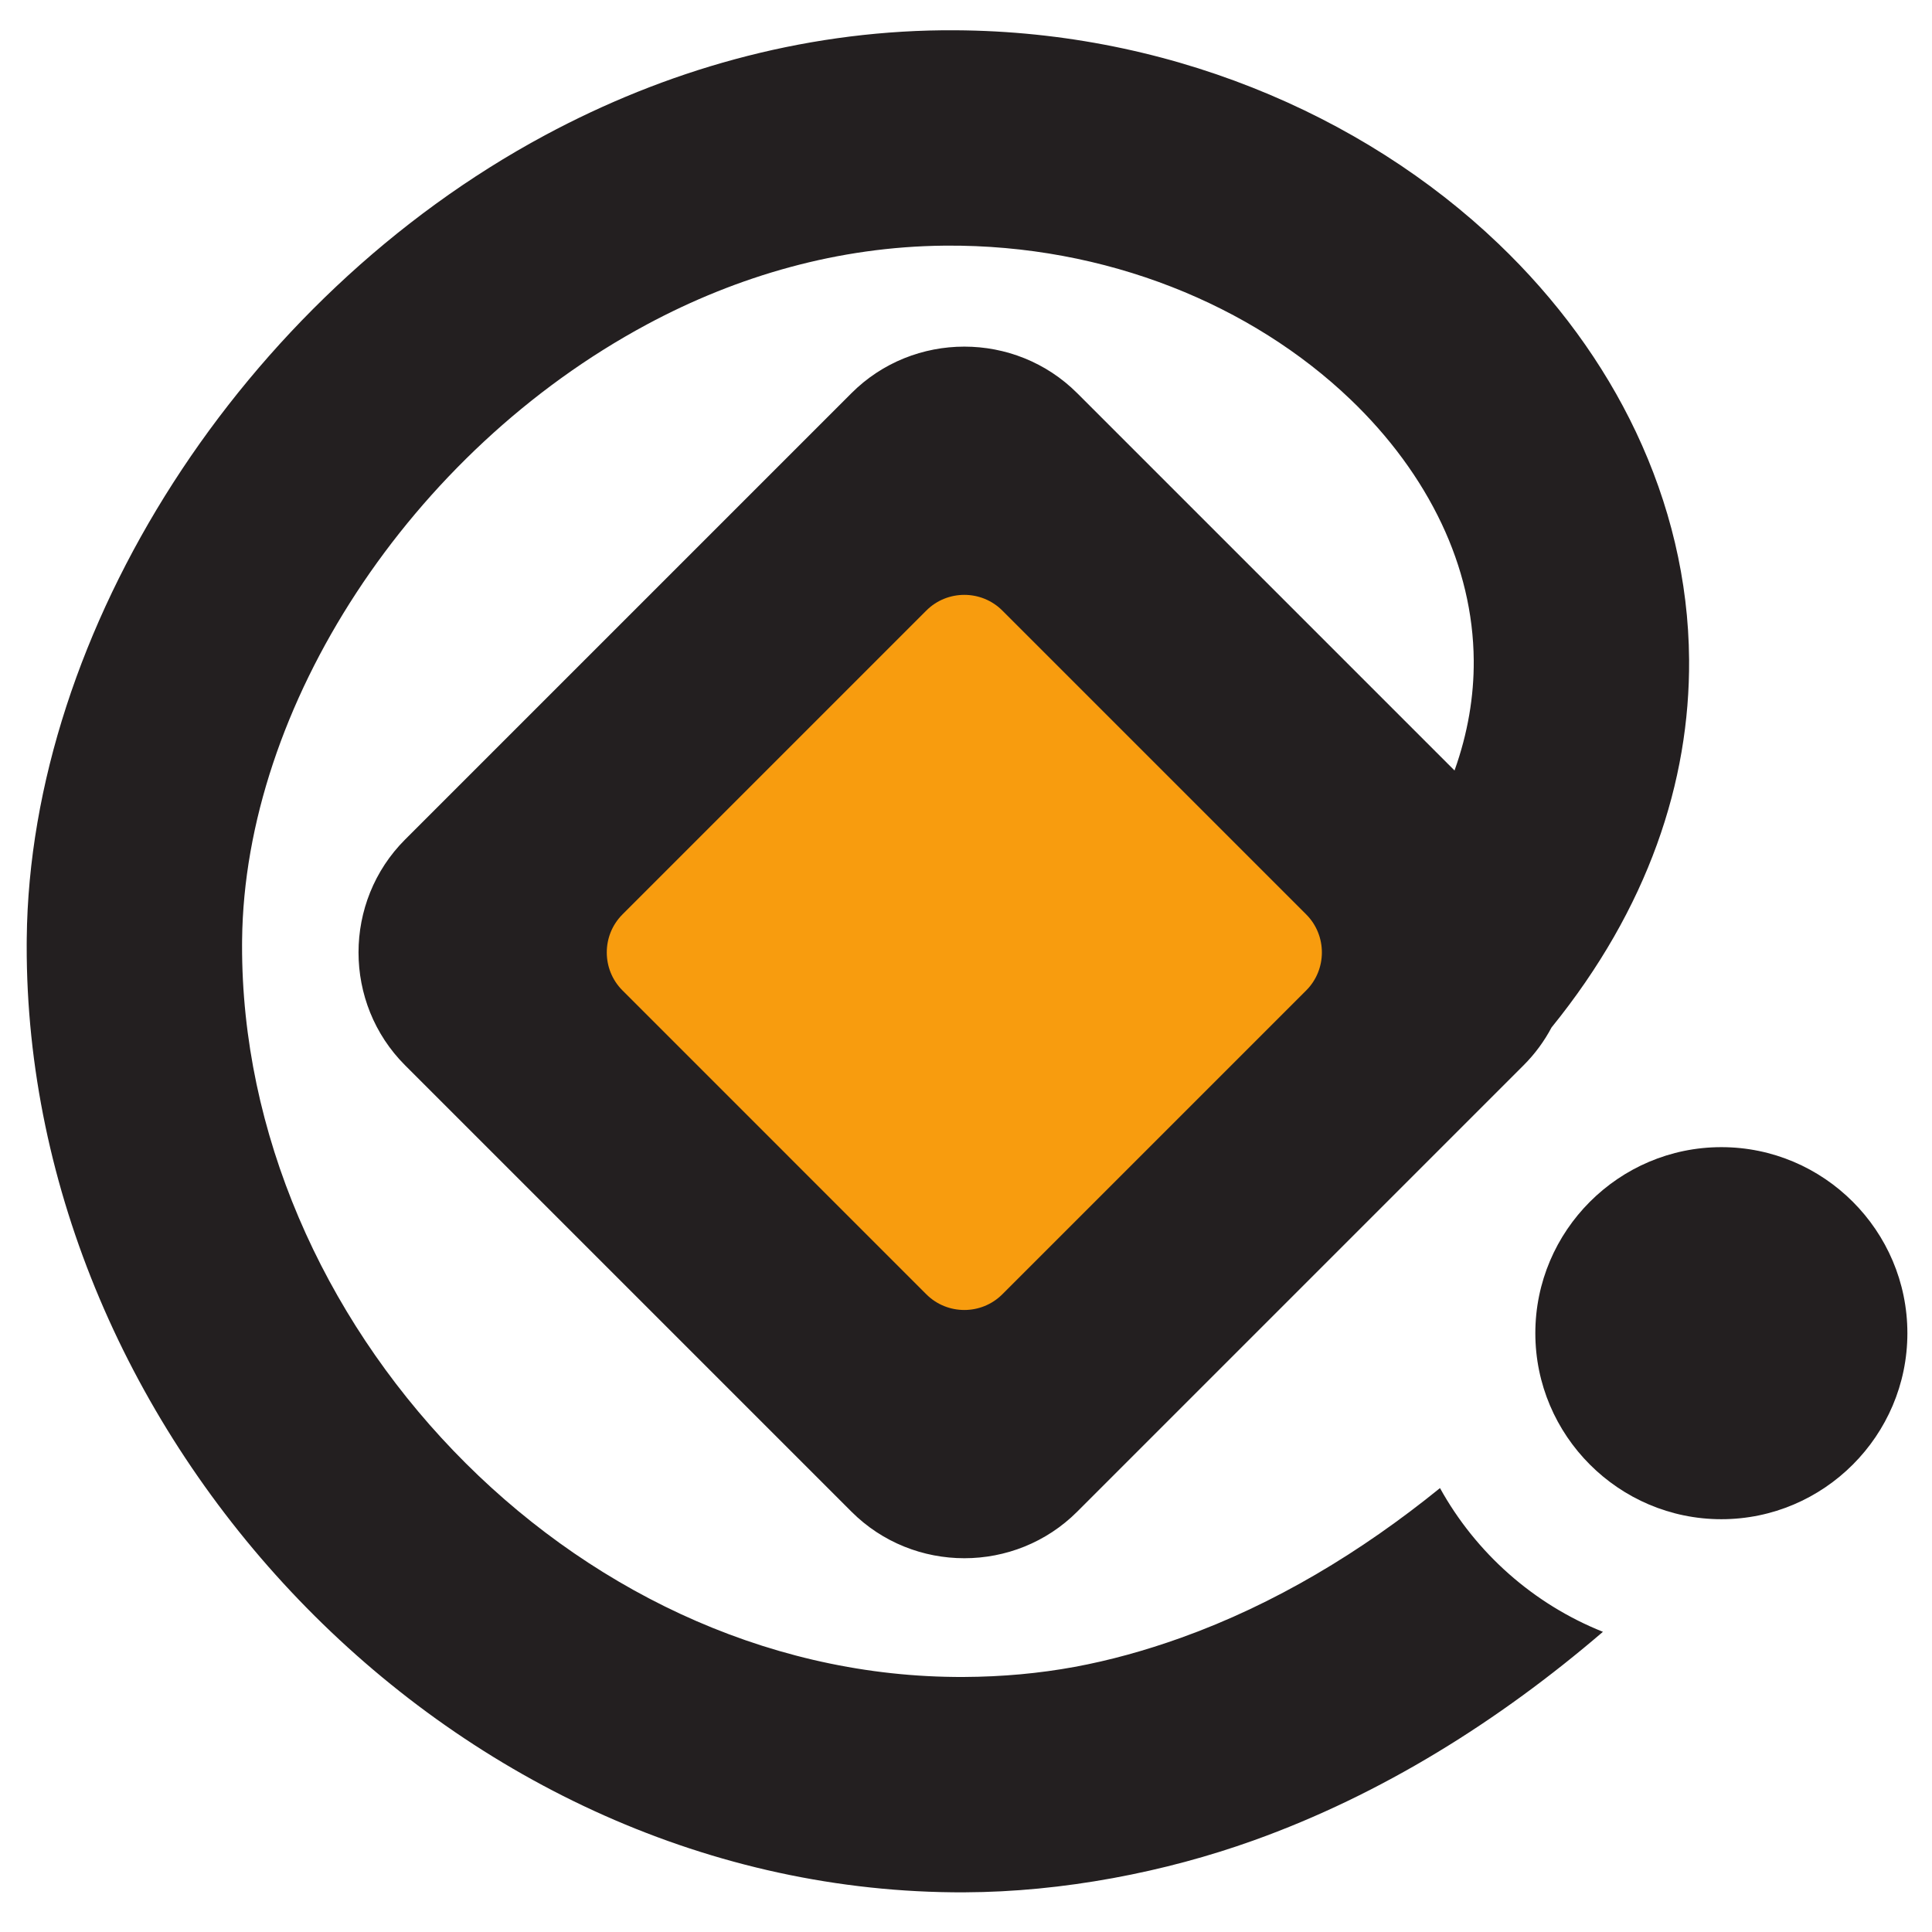
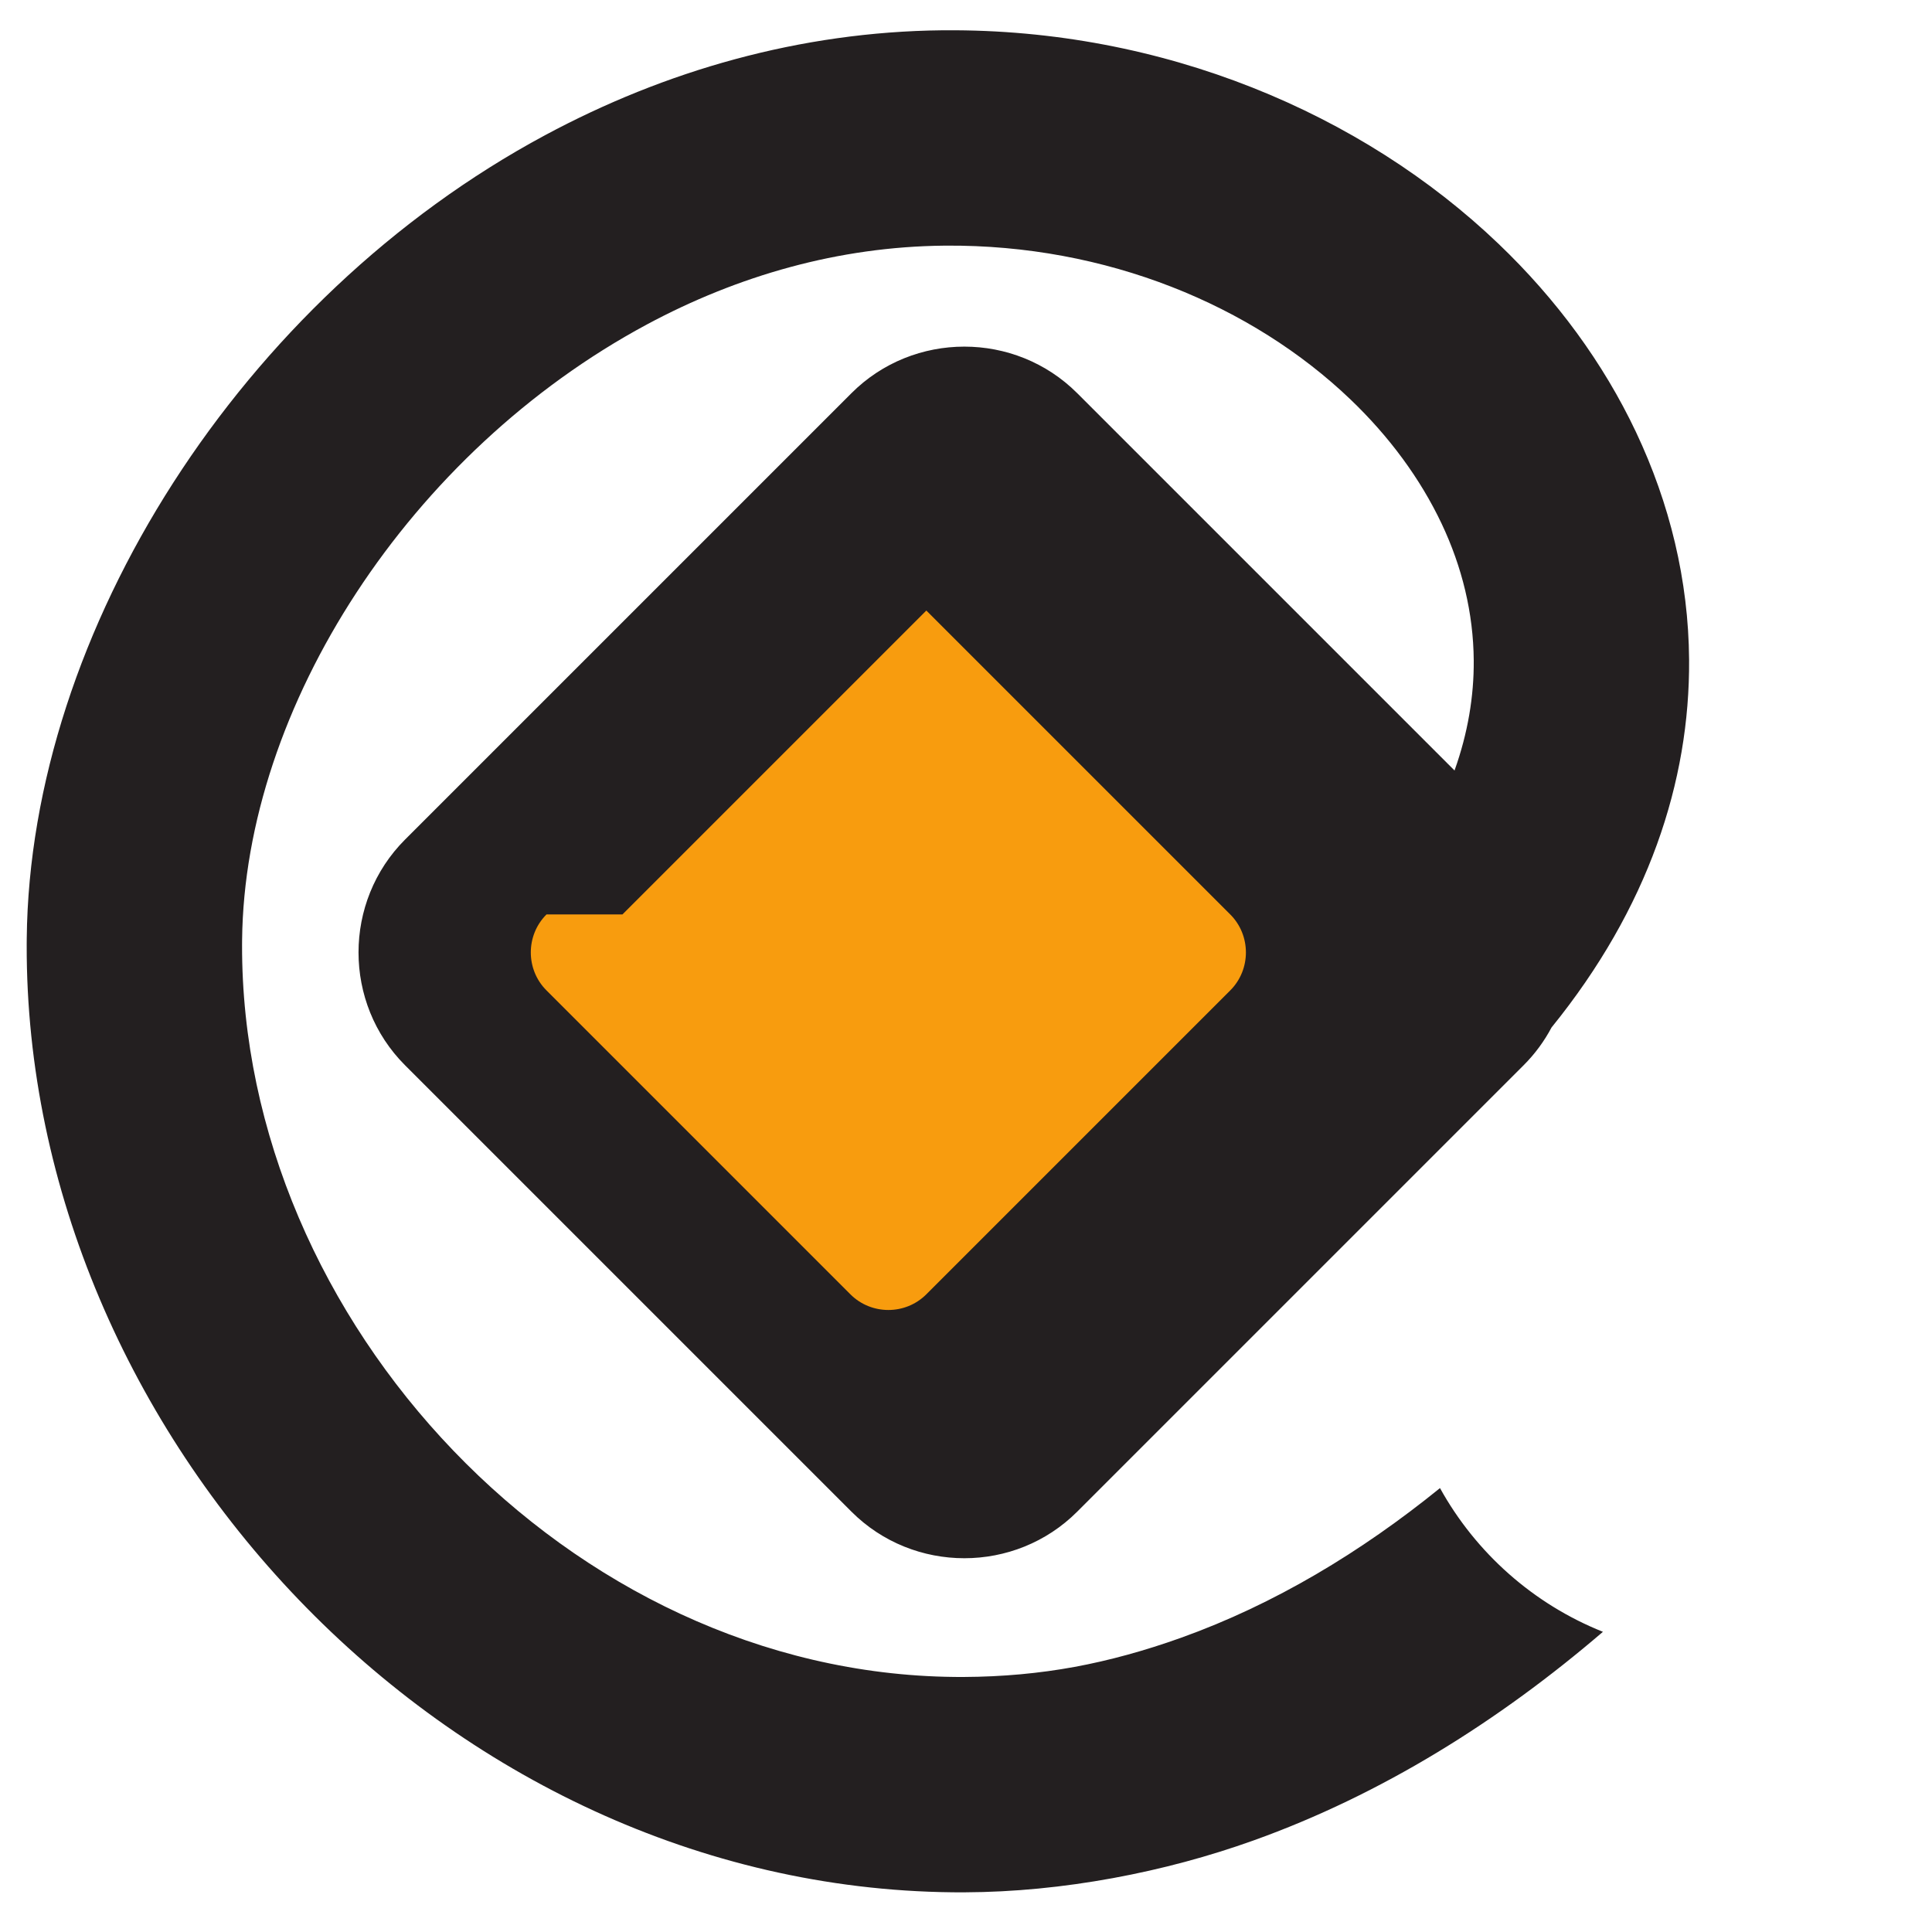
<svg xmlns="http://www.w3.org/2000/svg" version="1.1" id="svg2" width="83px" height="83px" viewBox="0 0 83 83">
  <g id="g10" transform="matrix(1.333,0,0,-1.333,0,116)">
    <g id="g12" transform="scale(0.1)">
      <path d="m 130.551,599.645 143.863,143.859 c 20.004,20.004 52.746,20.004 72.754,0 L 468.773,621.898 c 4.297,12.016 6.274,23.911 6.192,35.454 -0.11,15.293 -3.774,30.179 -10.34,44.074 -6.891,14.57 -16.93,28.144 -29.426,40.094 -31.687,30.293 -78.578,49.906 -130.402,49.531 -0.012,0 -0.024,0 -0.508,-0.004 -17.059,-0.172 -33.652,-2.586 -49.57,-6.895 C 238.586,779.789 223.102,773.5 208.48,765.645 132.02,724.574 78.805,642.352 78.027,567.281 c -0.008,-0.718 -0.012,-1.211 -0.012,-1.543 -0.172,-60.66 26.113,-119.34 68.164,-163.113 41.914,-43.629 99.261,-72.215 161.359,-72.859 0.656,-0.008 1.16,-0.012 1.543,-0.012 0.492,0 0.992,0 1.496,0 12.547,0.055 24.43,1.172 35.664,3.23 11.324,2.082 22.824,5.266 34.406,9.411 30.047,10.757 58.071,27.656 83.442,48.234 11.562,-20.895 30.137,-37.399 52.512,-46.32 -33.407,-28.668 -71.262,-52.442 -112.641,-67.254 -14.277,-5.11 -29.359,-9.203 -45.25,-12.121 -15.984,-2.93 -31.973,-4.52 -47.859,-4.586 -0.582,-0.004 -1.172,-0.004 -1.77,0 -0.824,0 -1.539,0.004 -2.086,0.011 -81.652,0.848 -156.48,37.832 -210.703,94.282 -54.094,56.308 -87.91,132.226 -87.688,211.097 0.004,0.875 0.008,1.602 0.016,2.09 1.023,98.938 69.168,206.242 167.051,258.82 19.328,10.383 39.805,18.696 61.152,24.473 21.555,5.836 43.961,9.102 66.926,9.336 0.055,0 0.359,0 0.777,0 70.192,0.512 134.399,-26.727 178.391,-68.781 18.664,-17.844 33.785,-38.391 44.336,-60.699 10.871,-22.997 16.934,-47.77 17.117,-73.356 0.285,-39.355 -13.195,-80.121 -44.328,-118.539 -2.328,-4.391 -5.328,-8.512 -9.016,-12.195 L 347.168,383.027 c -20.008,-20.007 -52.75,-20.007 -72.754,0 l -143.863,143.86 c -20.008,20.004 -20.008,52.746 0,72.758" style="fill:#231f20;fill-opacity:1;fill-rule:evenodd;stroke:none" id="path14" />
-       <path d="m 200.609,575.508 97.938,97.941 c 6.734,6.735 17.75,6.735 24.484,0 l 97.946,-97.941 c 6.73,-6.735 6.73,-17.754 0,-24.485 l -97.946,-97.941 c -6.734,-6.738 -17.75,-6.738 -24.484,0 l -97.938,97.941 c -6.738,6.731 -6.738,17.75 0,24.485" style="fill:#f89c0e;fill-opacity:1;fill-rule:evenodd;stroke:none" id="path16" />
-       <path d="m 554.77,500.508 c 33.023,0 59.953,-26.934 59.953,-59.957 0,-33.02 -26.93,-59.953 -59.953,-59.953 -33.024,0 -59.954,26.933 -59.954,59.953 0,33.023 26.93,59.957 59.954,59.957" style="fill:#231f20;fill-opacity:1;fill-rule:evenodd;stroke:none" id="path18" />
+       <path d="m 200.609,575.508 97.938,97.941 l 97.946,-97.941 c 6.73,-6.735 6.73,-17.754 0,-24.485 l -97.946,-97.941 c -6.734,-6.738 -17.75,-6.738 -24.484,0 l -97.938,97.941 c -6.738,6.731 -6.738,17.75 0,24.485" style="fill:#f89c0e;fill-opacity:1;fill-rule:evenodd;stroke:none" id="path16" />
    </g>
  </g>
</svg>